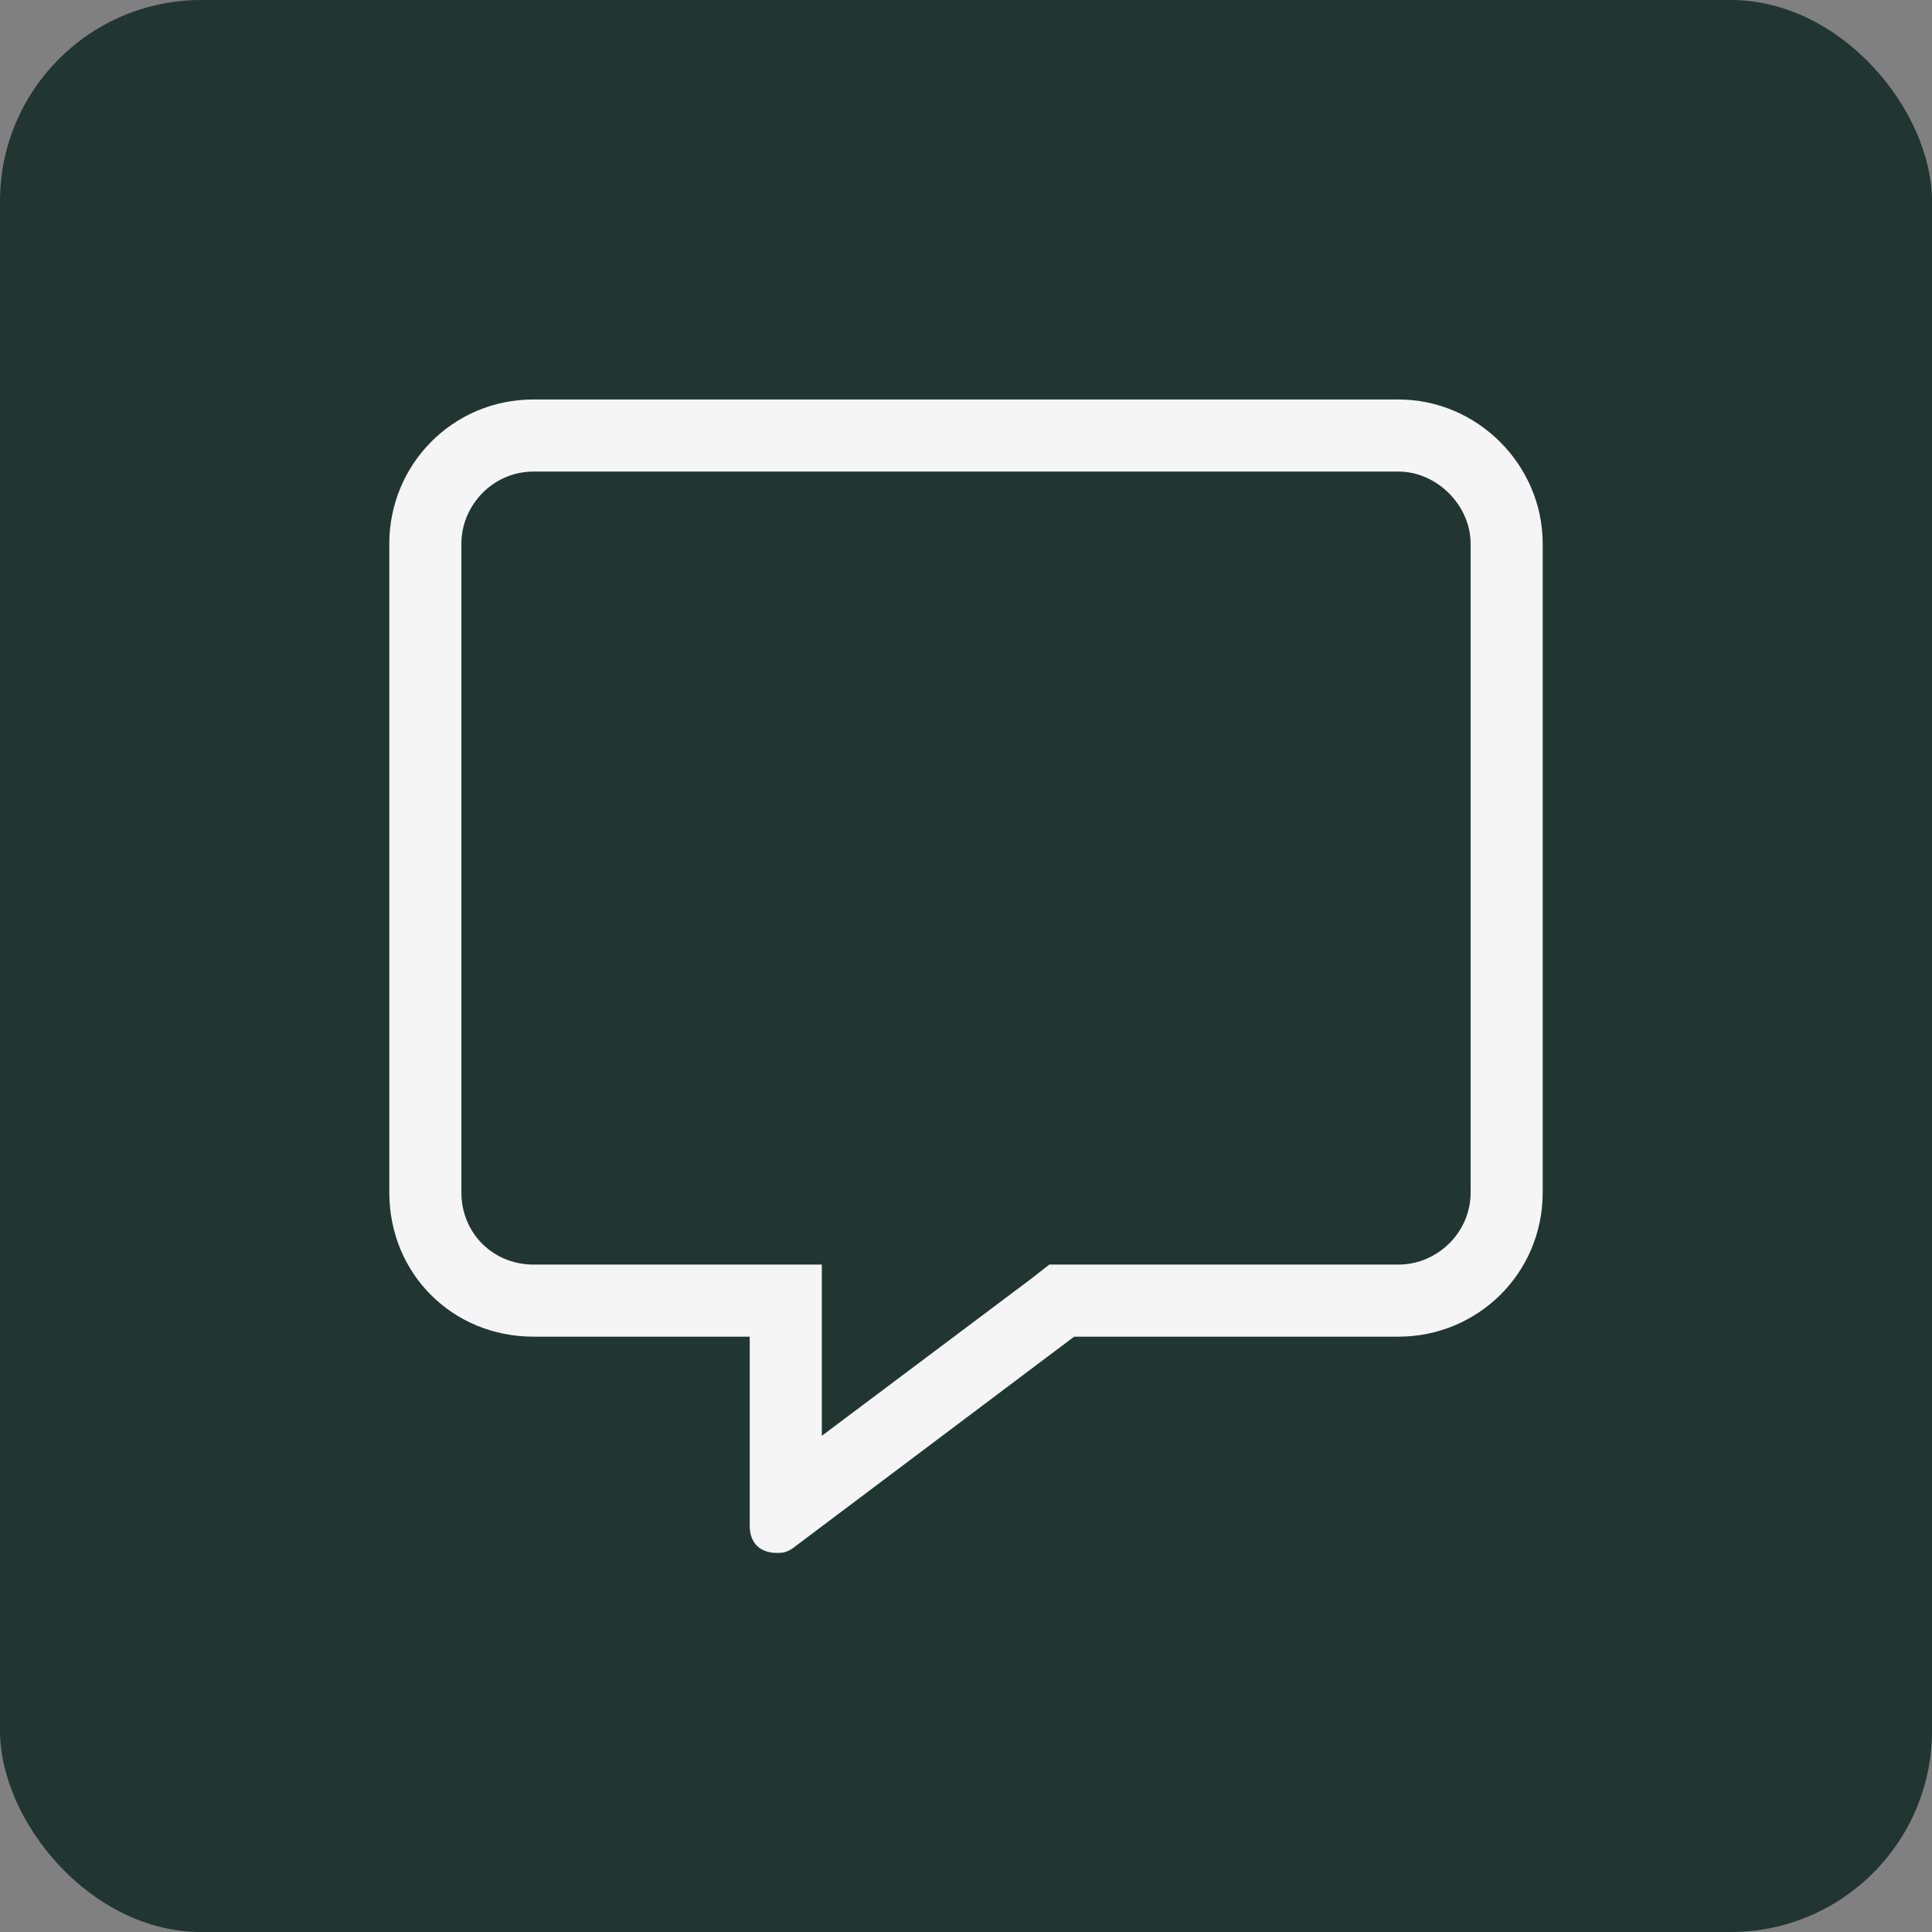
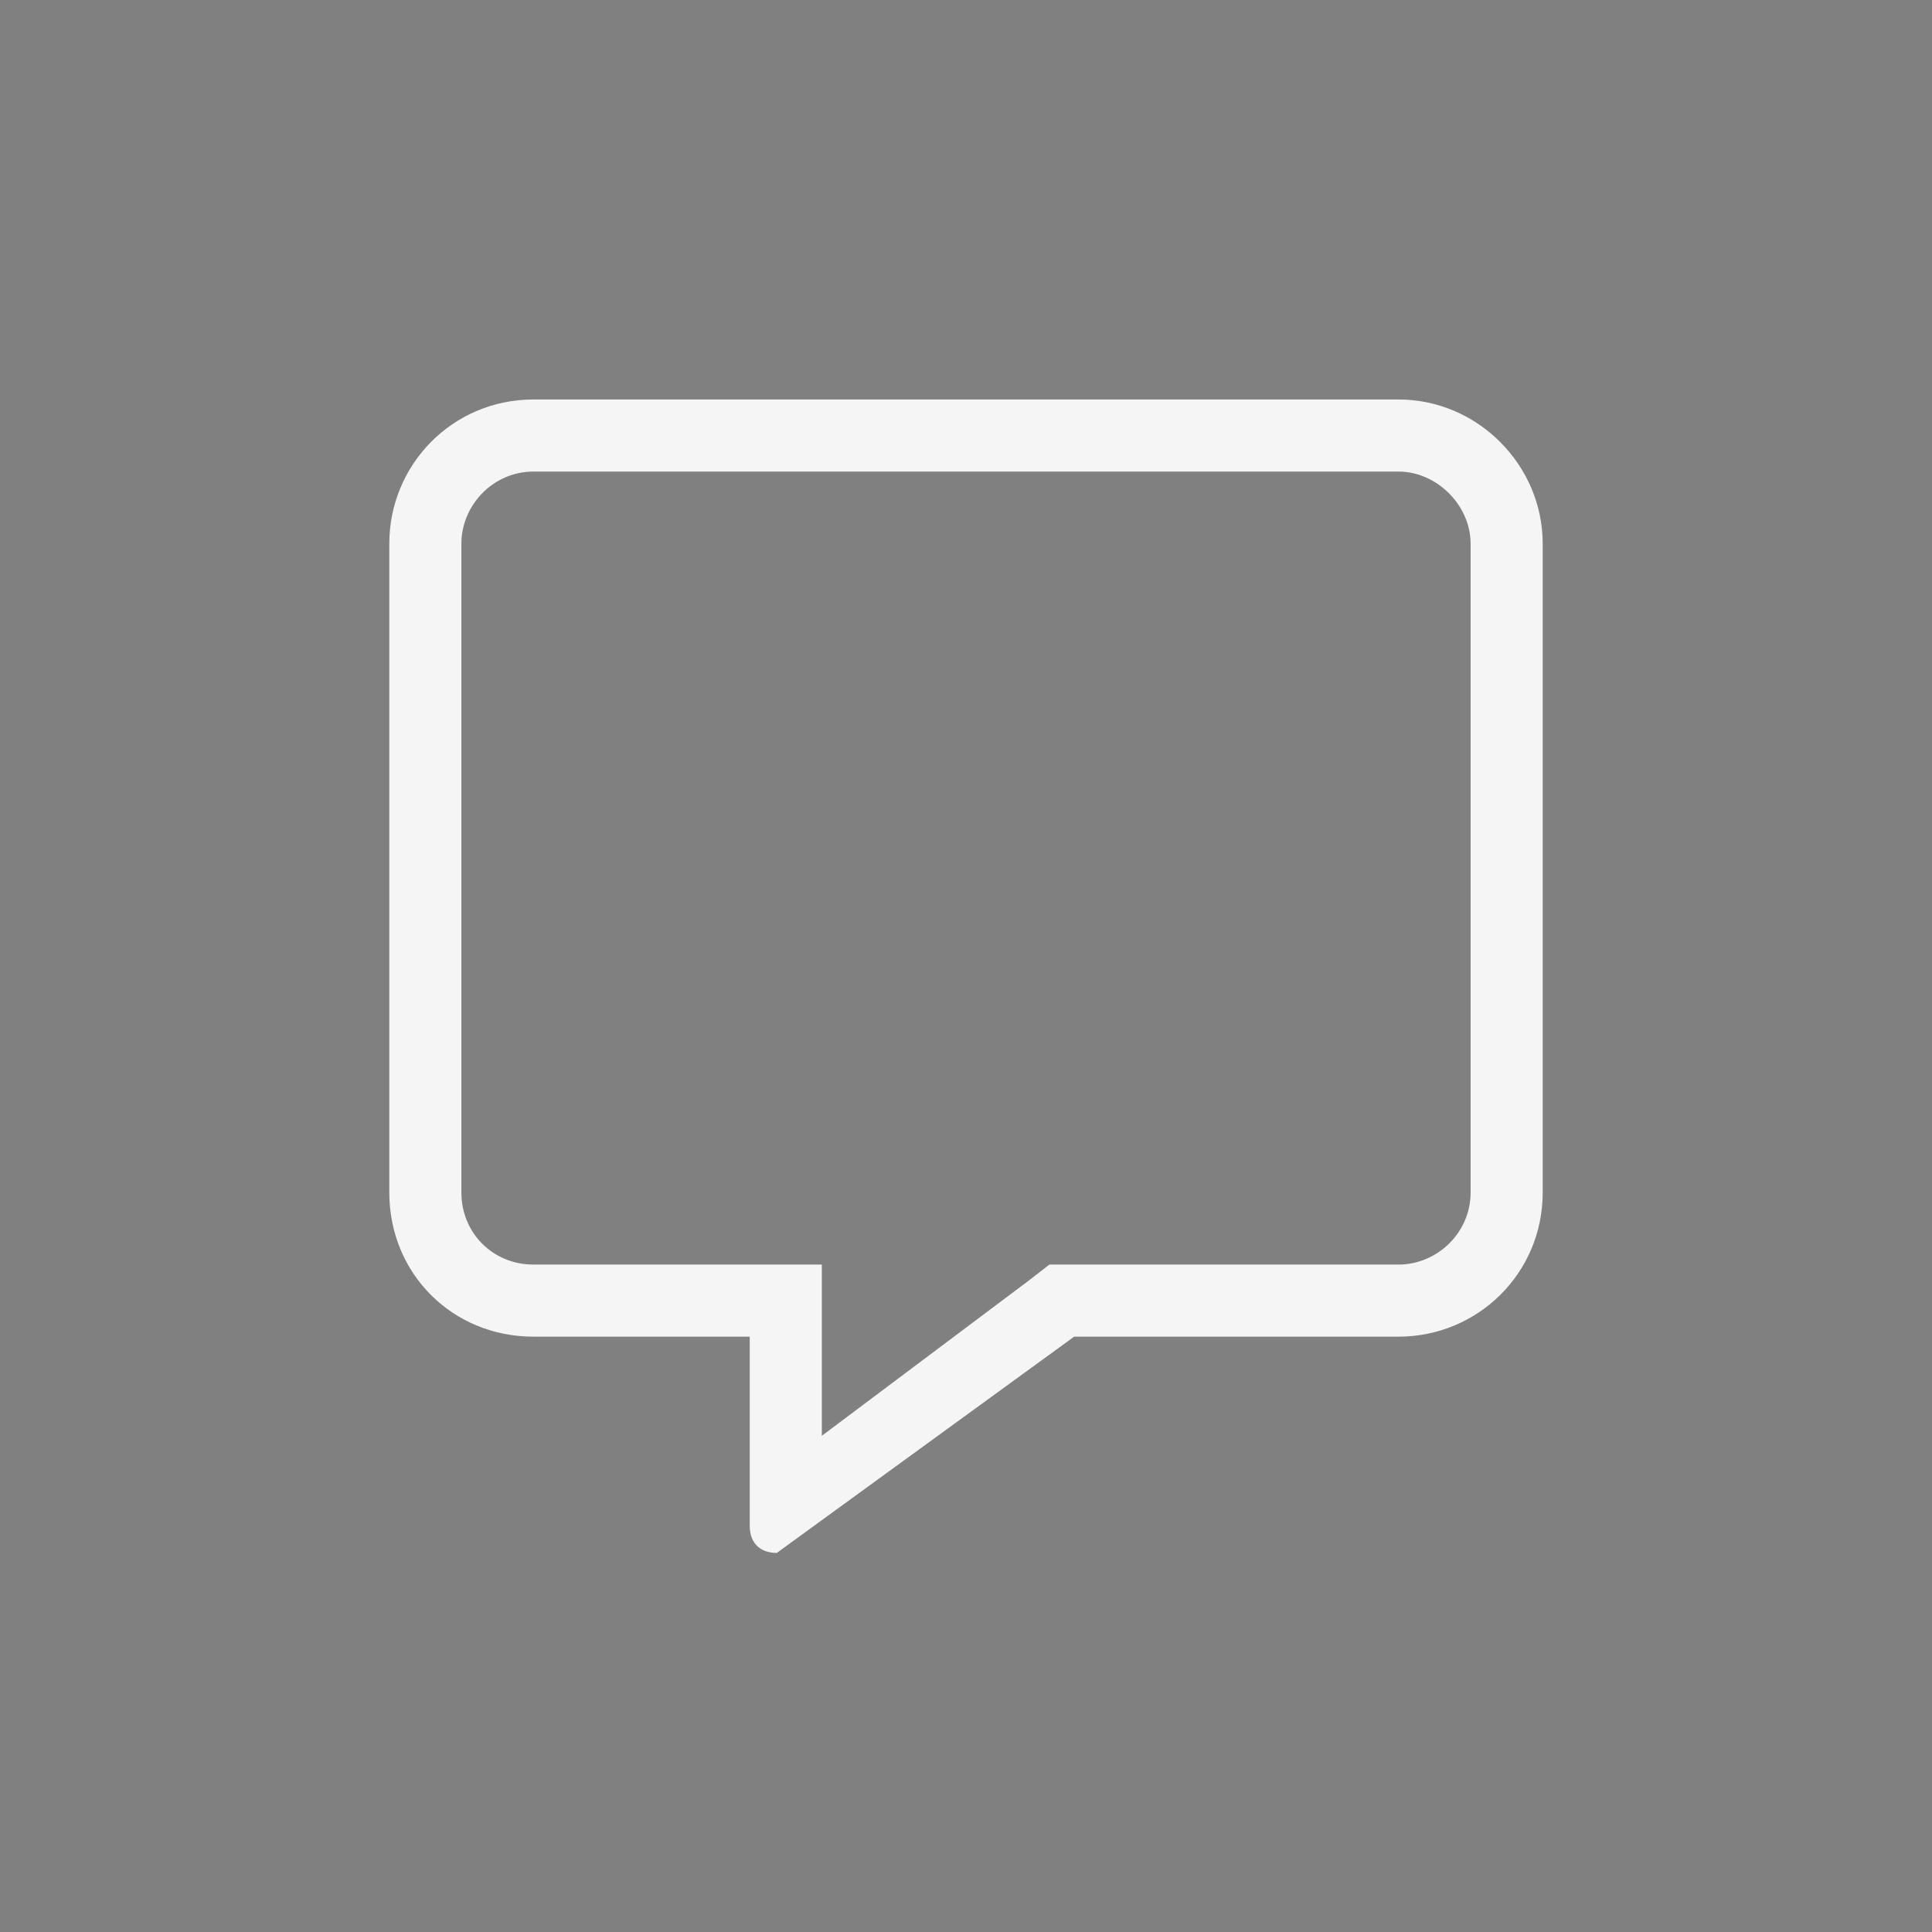
<svg xmlns="http://www.w3.org/2000/svg" width="48" height="48" viewBox="0 0 48 48" fill="none">
  <rect x="0" y="0" width="48" height="48" fill="#808080" stroke="none" />
-   <rect width="48" height="48" rx="5" fill="#213631" />
-   <path d="M34.746 9.925H13.254C11.239 9.925 9.672 11.549 9.672 13.508V29.627C9.672 31.642 11.239 33.209 13.254 33.209H18.627V37.91C18.627 38.358 18.907 38.582 19.299 38.582C19.41 38.582 19.522 38.582 19.69 38.47L26.687 33.209H34.746C36.705 33.209 38.328 31.642 38.328 29.627V13.508C38.328 11.549 36.705 9.925 34.746 9.925ZM36.537 29.627C36.537 30.634 35.698 31.418 34.746 31.418H26.071L25.567 31.81L20.418 35.672V31.418H13.254C12.246 31.418 11.463 30.634 11.463 29.627V13.508C11.463 12.556 12.246 11.716 13.254 11.716H34.746C35.698 11.716 36.537 12.556 36.537 13.508V29.627Z" fill="#F5F5F5" />
+   <path d="M34.746 9.925H13.254C11.239 9.925 9.672 11.549 9.672 13.508V29.627C9.672 31.642 11.239 33.209 13.254 33.209H18.627V37.91C18.627 38.358 18.907 38.582 19.299 38.582L26.687 33.209H34.746C36.705 33.209 38.328 31.642 38.328 29.627V13.508C38.328 11.549 36.705 9.925 34.746 9.925ZM36.537 29.627C36.537 30.634 35.698 31.418 34.746 31.418H26.071L25.567 31.81L20.418 35.672V31.418H13.254C12.246 31.418 11.463 30.634 11.463 29.627V13.508C11.463 12.556 12.246 11.716 13.254 11.716H34.746C35.698 11.716 36.537 12.556 36.537 13.508V29.627Z" fill="#F5F5F5" />
</svg>